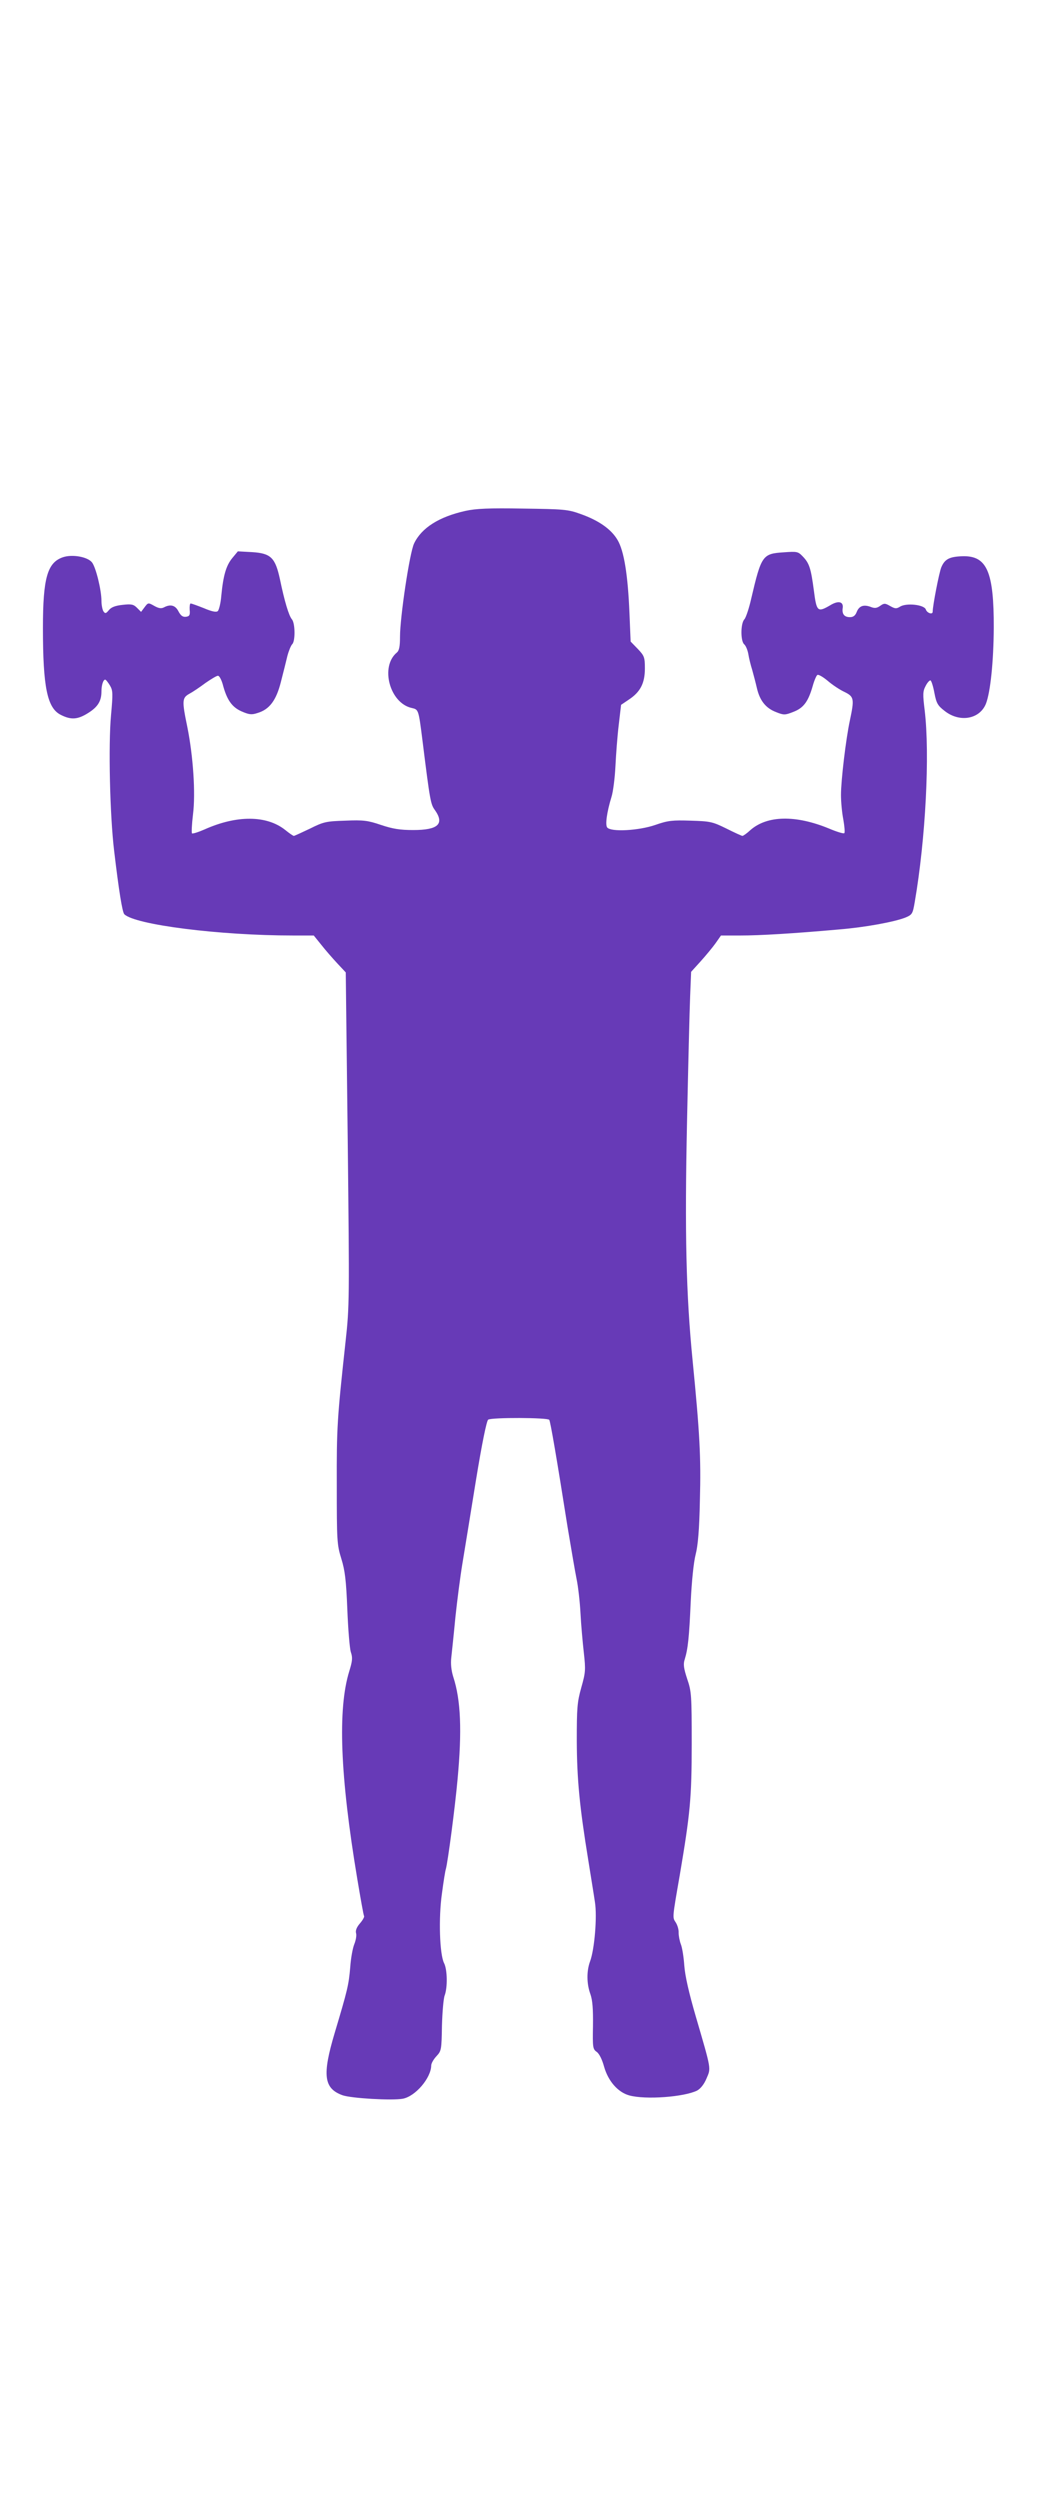
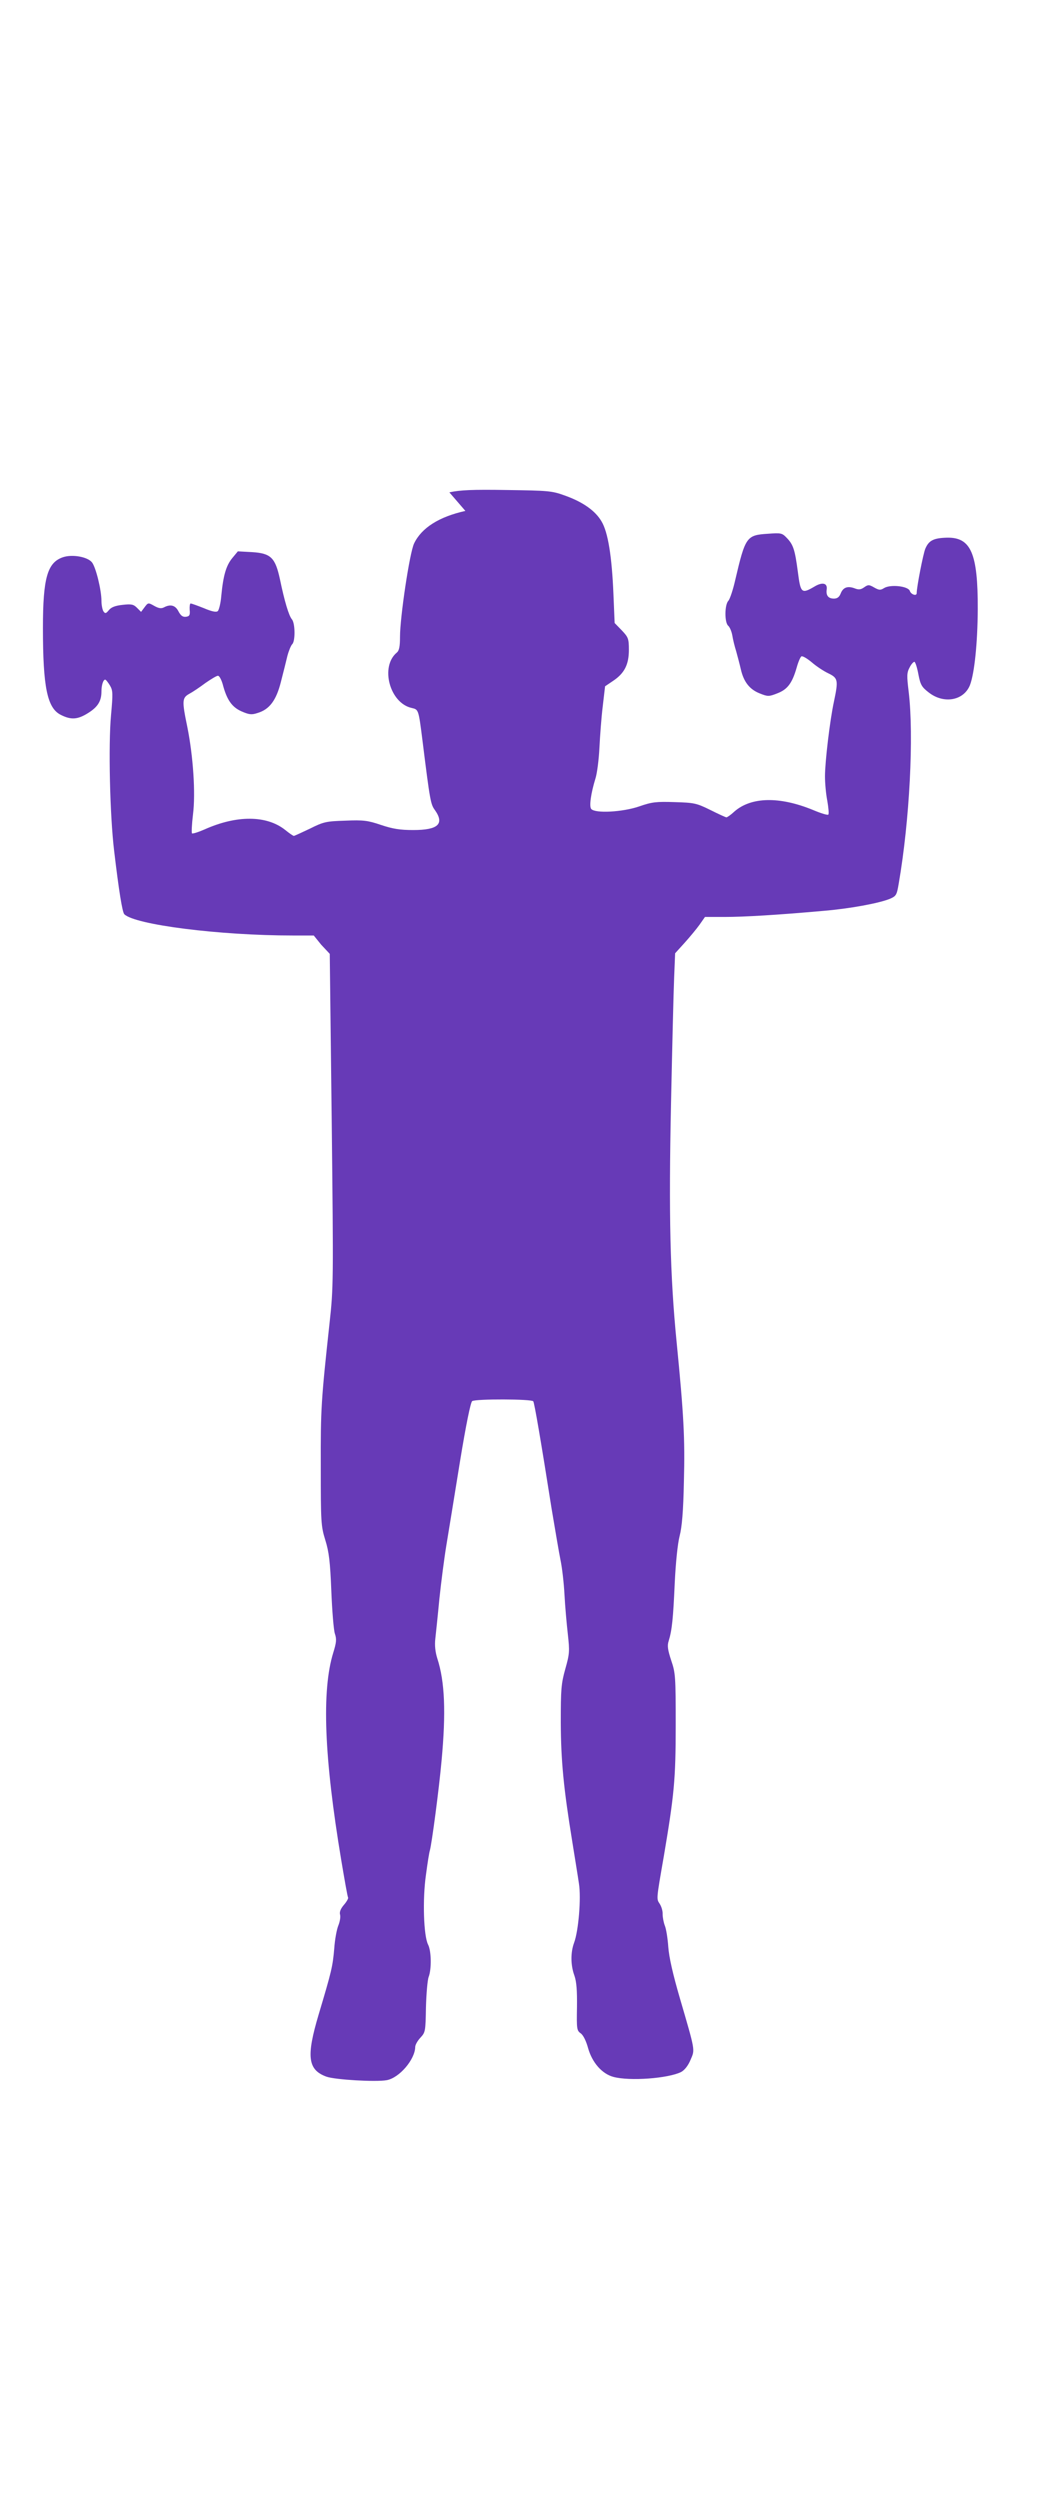
<svg xmlns="http://www.w3.org/2000/svg" version="1.0" width="533pt" height="1280pt" viewBox="0 0 533 1280" preserveAspectRatio="xMidYMid meet">
  <g transform="translate(0,1280) scale(0.1,-0.1)" fill="#673ab7" stroke="none">
-     <path d="M2385 10184 c-135 -30 -225 -87 -263 -167 -23 -49 -72 -377 -72 -478 0 -48 -4 -70 -16 -80 -87 -72 -37 -259 76 -284 35 -8 35 -7 55 -165 39 -313 42 -328 64 -358 50 -71 16 -102 -111 -102 -68 0 -105 6 -165 26 -68 23 -90 26 -184 22 -98 -3 -111 -6 -181 -41 -42 -20 -79 -37 -82 -37 -4 0 -24 14 -45 31 -95 75 -248 76 -413 2 -32 -14 -61 -23 -64 -20 -3 3 -1 46 5 96 14 109 1 300 -29 449 -28 135 -27 149 11 170 17 9 54 34 82 55 29 20 57 37 64 37 7 0 17 -19 24 -42 21 -81 47 -118 96 -140 39 -17 52 -19 82 -9 62 18 97 65 121 161 12 47 27 106 33 132 7 26 18 53 25 60 16 16 15 107 -2 127 -16 19 -38 93 -61 204 -24 111 -46 134 -143 140 l-73 4 -29 -35 c-31 -38 -46 -88 -56 -194 -3 -37 -12 -72 -18 -77 -8 -7 -31 -2 -71 15 -33 13 -63 24 -68 24 -4 0 -6 -15 -5 -32 3 -27 -1 -34 -19 -36 -16 -2 -26 5 -38 27 -16 32 -41 39 -75 21 -14 -7 -27 -5 -50 8 -30 17 -31 17 -49 -7 l-18 -24 -21 21 c-18 18 -29 20 -74 15 -37 -4 -58 -12 -70 -27 -15 -18 -19 -19 -28 -6 -5 8 -10 32 -10 53 0 56 -29 174 -49 198 -23 28 -100 42 -148 26 -80 -27 -103 -105 -103 -362 0 -304 22 -410 91 -445 53 -27 87 -25 142 10 49 31 67 61 67 110 0 32 9 60 19 60 4 0 14 -13 24 -29 16 -27 16 -41 6 -153 -14 -152 -6 -512 16 -695 24 -203 42 -314 52 -324 54 -54 488 -109 864 -109 l107 0 38 -47 c21 -27 58 -69 82 -95 l44 -47 10 -852 c9 -825 9 -857 -11 -1038 -43 -395 -46 -440 -45 -736 0 -284 1 -304 23 -375 19 -61 25 -110 31 -260 4 -102 12 -200 18 -219 10 -29 8 -46 -8 -98 -60 -194 -47 -536 41 -1063 17 -101 32 -187 35 -191 2 -4 -7 -21 -22 -38 -17 -20 -23 -37 -19 -50 3 -11 -1 -35 -9 -55 -8 -19 -18 -72 -21 -118 -8 -92 -13 -114 -80 -338 -64 -215 -56 -283 40 -318 45 -16 254 -28 309 -18 65 12 145 106 146 170 0 11 12 32 27 48 25 27 26 32 28 155 2 71 8 141 14 156 15 39 14 132 -3 165 -23 45 -29 232 -11 357 8 61 17 117 20 125 10 35 47 315 60 459 23 248 17 406 -22 525 -10 32 -14 67 -10 100 3 28 13 121 21 206 9 85 25 209 36 275 11 66 42 257 69 424 31 190 55 307 63 312 18 12 306 11 313 -1 6 -9 39 -201 94 -550 18 -107 38 -226 46 -265 8 -38 17 -117 20 -175 3 -58 11 -148 17 -201 10 -90 9 -102 -13 -180 -21 -75 -23 -104 -23 -274 1 -196 14 -334 59 -610 13 -82 29 -179 34 -214 12 -74 -2 -243 -25 -304 -18 -49 -18 -114 2 -168 11 -32 14 -76 13 -162 -2 -110 -1 -119 19 -133 13 -9 28 -39 38 -76 21 -74 71 -131 129 -147 84 -23 282 -8 348 25 18 10 36 33 48 62 23 54 26 40 -55 317 -35 120 -55 207 -59 261 -3 44 -11 94 -18 110 -6 16 -11 42 -11 58 1 16 -6 39 -15 53 -17 26 -18 19 21 243 53 314 61 392 61 670 0 250 -1 269 -23 333 -18 55 -21 76 -13 100 17 55 23 114 31 296 5 105 15 202 25 241 12 46 19 126 22 280 6 218 -1 344 -37 710 -34 343 -41 655 -29 1225 6 286 13 576 16 645 l5 124 49 54 c26 29 61 71 76 92 l28 40 100 0 c99 0 270 10 505 31 135 11 287 39 343 62 32 14 35 19 45 78 56 324 78 757 51 982 -10 82 -10 97 5 125 9 18 21 30 25 28 5 -3 14 -32 20 -65 10 -52 17 -64 52 -91 77 -61 180 -43 212 37 23 60 39 214 40 388 1 288 -35 370 -159 367 -67 -2 -92 -14 -110 -57 -11 -27 -44 -196 -44 -227 0 -17 -29 -7 -35 11 -8 25 -99 35 -132 15 -19 -12 -26 -11 -51 3 -26 15 -31 15 -51 1 -17 -12 -28 -14 -50 -5 -36 13 -59 4 -71 -28 -7 -17 -17 -25 -34 -25 -29 0 -42 16 -37 48 4 32 -23 38 -64 13 -65 -38 -70 -33 -84 76 -15 113 -23 139 -57 174 -24 25 -29 26 -97 21 -109 -7 -115 -15 -167 -237 -11 -49 -27 -97 -35 -106 -20 -21 -20 -112 -1 -128 8 -7 17 -28 21 -49 3 -20 12 -57 20 -82 7 -25 18 -67 24 -93 15 -65 46 -103 98 -123 40 -16 46 -16 89 1 52 20 76 52 99 132 8 29 19 54 24 57 5 4 29 -10 53 -30 23 -20 62 -46 86 -57 49 -24 51 -35 28 -144 -21 -97 -46 -309 -46 -383 0 -35 5 -91 12 -126 6 -35 9 -67 5 -70 -3 -4 -39 7 -79 24 -171 70 -316 67 -402 -8 -18 -17 -37 -30 -41 -30 -4 0 -41 17 -83 38 -71 35 -83 37 -182 40 -94 3 -116 1 -182 -22 -84 -29 -226 -37 -246 -13 -11 13 -2 79 22 157 8 25 17 95 20 155 3 61 10 156 17 213 l12 103 40 27 c59 39 82 84 82 159 0 58 -3 65 -36 100 l-37 38 -6 145 c-8 197 -28 320 -61 375 -32 55 -96 100 -189 133 -66 24 -86 25 -296 28 -174 3 -241 0 -295 -12z" />
+     <path d="M2385 10184 c-135 -30 -225 -87 -263 -167 -23 -49 -72 -377 -72 -478 0 -48 -4 -70 -16 -80 -87 -72 -37 -259 76 -284 35 -8 35 -7 55 -165 39 -313 42 -328 64 -358 50 -71 16 -102 -111 -102 -68 0 -105 6 -165 26 -68 23 -90 26 -184 22 -98 -3 -111 -6 -181 -41 -42 -20 -79 -37 -82 -37 -4 0 -24 14 -45 31 -95 75 -248 76 -413 2 -32 -14 -61 -23 -64 -20 -3 3 -1 46 5 96 14 109 1 300 -29 449 -28 135 -27 149 11 170 17 9 54 34 82 55 29 20 57 37 64 37 7 0 17 -19 24 -42 21 -81 47 -118 96 -140 39 -17 52 -19 82 -9 62 18 97 65 121 161 12 47 27 106 33 132 7 26 18 53 25 60 16 16 15 107 -2 127 -16 19 -38 93 -61 204 -24 111 -46 134 -143 140 l-73 4 -29 -35 c-31 -38 -46 -88 -56 -194 -3 -37 -12 -72 -18 -77 -8 -7 -31 -2 -71 15 -33 13 -63 24 -68 24 -4 0 -6 -15 -5 -32 3 -27 -1 -34 -19 -36 -16 -2 -26 5 -38 27 -16 32 -41 39 -75 21 -14 -7 -27 -5 -50 8 -30 17 -31 17 -49 -7 l-18 -24 -21 21 c-18 18 -29 20 -74 15 -37 -4 -58 -12 -70 -27 -15 -18 -19 -19 -28 -6 -5 8 -10 32 -10 53 0 56 -29 174 -49 198 -23 28 -100 42 -148 26 -80 -27 -103 -105 -103 -362 0 -304 22 -410 91 -445 53 -27 87 -25 142 10 49 31 67 61 67 110 0 32 9 60 19 60 4 0 14 -13 24 -29 16 -27 16 -41 6 -153 -14 -152 -6 -512 16 -695 24 -203 42 -314 52 -324 54 -54 488 -109 864 -109 l107 0 38 -47 l44 -47 10 -852 c9 -825 9 -857 -11 -1038 -43 -395 -46 -440 -45 -736 0 -284 1 -304 23 -375 19 -61 25 -110 31 -260 4 -102 12 -200 18 -219 10 -29 8 -46 -8 -98 -60 -194 -47 -536 41 -1063 17 -101 32 -187 35 -191 2 -4 -7 -21 -22 -38 -17 -20 -23 -37 -19 -50 3 -11 -1 -35 -9 -55 -8 -19 -18 -72 -21 -118 -8 -92 -13 -114 -80 -338 -64 -215 -56 -283 40 -318 45 -16 254 -28 309 -18 65 12 145 106 146 170 0 11 12 32 27 48 25 27 26 32 28 155 2 71 8 141 14 156 15 39 14 132 -3 165 -23 45 -29 232 -11 357 8 61 17 117 20 125 10 35 47 315 60 459 23 248 17 406 -22 525 -10 32 -14 67 -10 100 3 28 13 121 21 206 9 85 25 209 36 275 11 66 42 257 69 424 31 190 55 307 63 312 18 12 306 11 313 -1 6 -9 39 -201 94 -550 18 -107 38 -226 46 -265 8 -38 17 -117 20 -175 3 -58 11 -148 17 -201 10 -90 9 -102 -13 -180 -21 -75 -23 -104 -23 -274 1 -196 14 -334 59 -610 13 -82 29 -179 34 -214 12 -74 -2 -243 -25 -304 -18 -49 -18 -114 2 -168 11 -32 14 -76 13 -162 -2 -110 -1 -119 19 -133 13 -9 28 -39 38 -76 21 -74 71 -131 129 -147 84 -23 282 -8 348 25 18 10 36 33 48 62 23 54 26 40 -55 317 -35 120 -55 207 -59 261 -3 44 -11 94 -18 110 -6 16 -11 42 -11 58 1 16 -6 39 -15 53 -17 26 -18 19 21 243 53 314 61 392 61 670 0 250 -1 269 -23 333 -18 55 -21 76 -13 100 17 55 23 114 31 296 5 105 15 202 25 241 12 46 19 126 22 280 6 218 -1 344 -37 710 -34 343 -41 655 -29 1225 6 286 13 576 16 645 l5 124 49 54 c26 29 61 71 76 92 l28 40 100 0 c99 0 270 10 505 31 135 11 287 39 343 62 32 14 35 19 45 78 56 324 78 757 51 982 -10 82 -10 97 5 125 9 18 21 30 25 28 5 -3 14 -32 20 -65 10 -52 17 -64 52 -91 77 -61 180 -43 212 37 23 60 39 214 40 388 1 288 -35 370 -159 367 -67 -2 -92 -14 -110 -57 -11 -27 -44 -196 -44 -227 0 -17 -29 -7 -35 11 -8 25 -99 35 -132 15 -19 -12 -26 -11 -51 3 -26 15 -31 15 -51 1 -17 -12 -28 -14 -50 -5 -36 13 -59 4 -71 -28 -7 -17 -17 -25 -34 -25 -29 0 -42 16 -37 48 4 32 -23 38 -64 13 -65 -38 -70 -33 -84 76 -15 113 -23 139 -57 174 -24 25 -29 26 -97 21 -109 -7 -115 -15 -167 -237 -11 -49 -27 -97 -35 -106 -20 -21 -20 -112 -1 -128 8 -7 17 -28 21 -49 3 -20 12 -57 20 -82 7 -25 18 -67 24 -93 15 -65 46 -103 98 -123 40 -16 46 -16 89 1 52 20 76 52 99 132 8 29 19 54 24 57 5 4 29 -10 53 -30 23 -20 62 -46 86 -57 49 -24 51 -35 28 -144 -21 -97 -46 -309 -46 -383 0 -35 5 -91 12 -126 6 -35 9 -67 5 -70 -3 -4 -39 7 -79 24 -171 70 -316 67 -402 -8 -18 -17 -37 -30 -41 -30 -4 0 -41 17 -83 38 -71 35 -83 37 -182 40 -94 3 -116 1 -182 -22 -84 -29 -226 -37 -246 -13 -11 13 -2 79 22 157 8 25 17 95 20 155 3 61 10 156 17 213 l12 103 40 27 c59 39 82 84 82 159 0 58 -3 65 -36 100 l-37 38 -6 145 c-8 197 -28 320 -61 375 -32 55 -96 100 -189 133 -66 24 -86 25 -296 28 -174 3 -241 0 -295 -12z" />
  </g>
</svg>